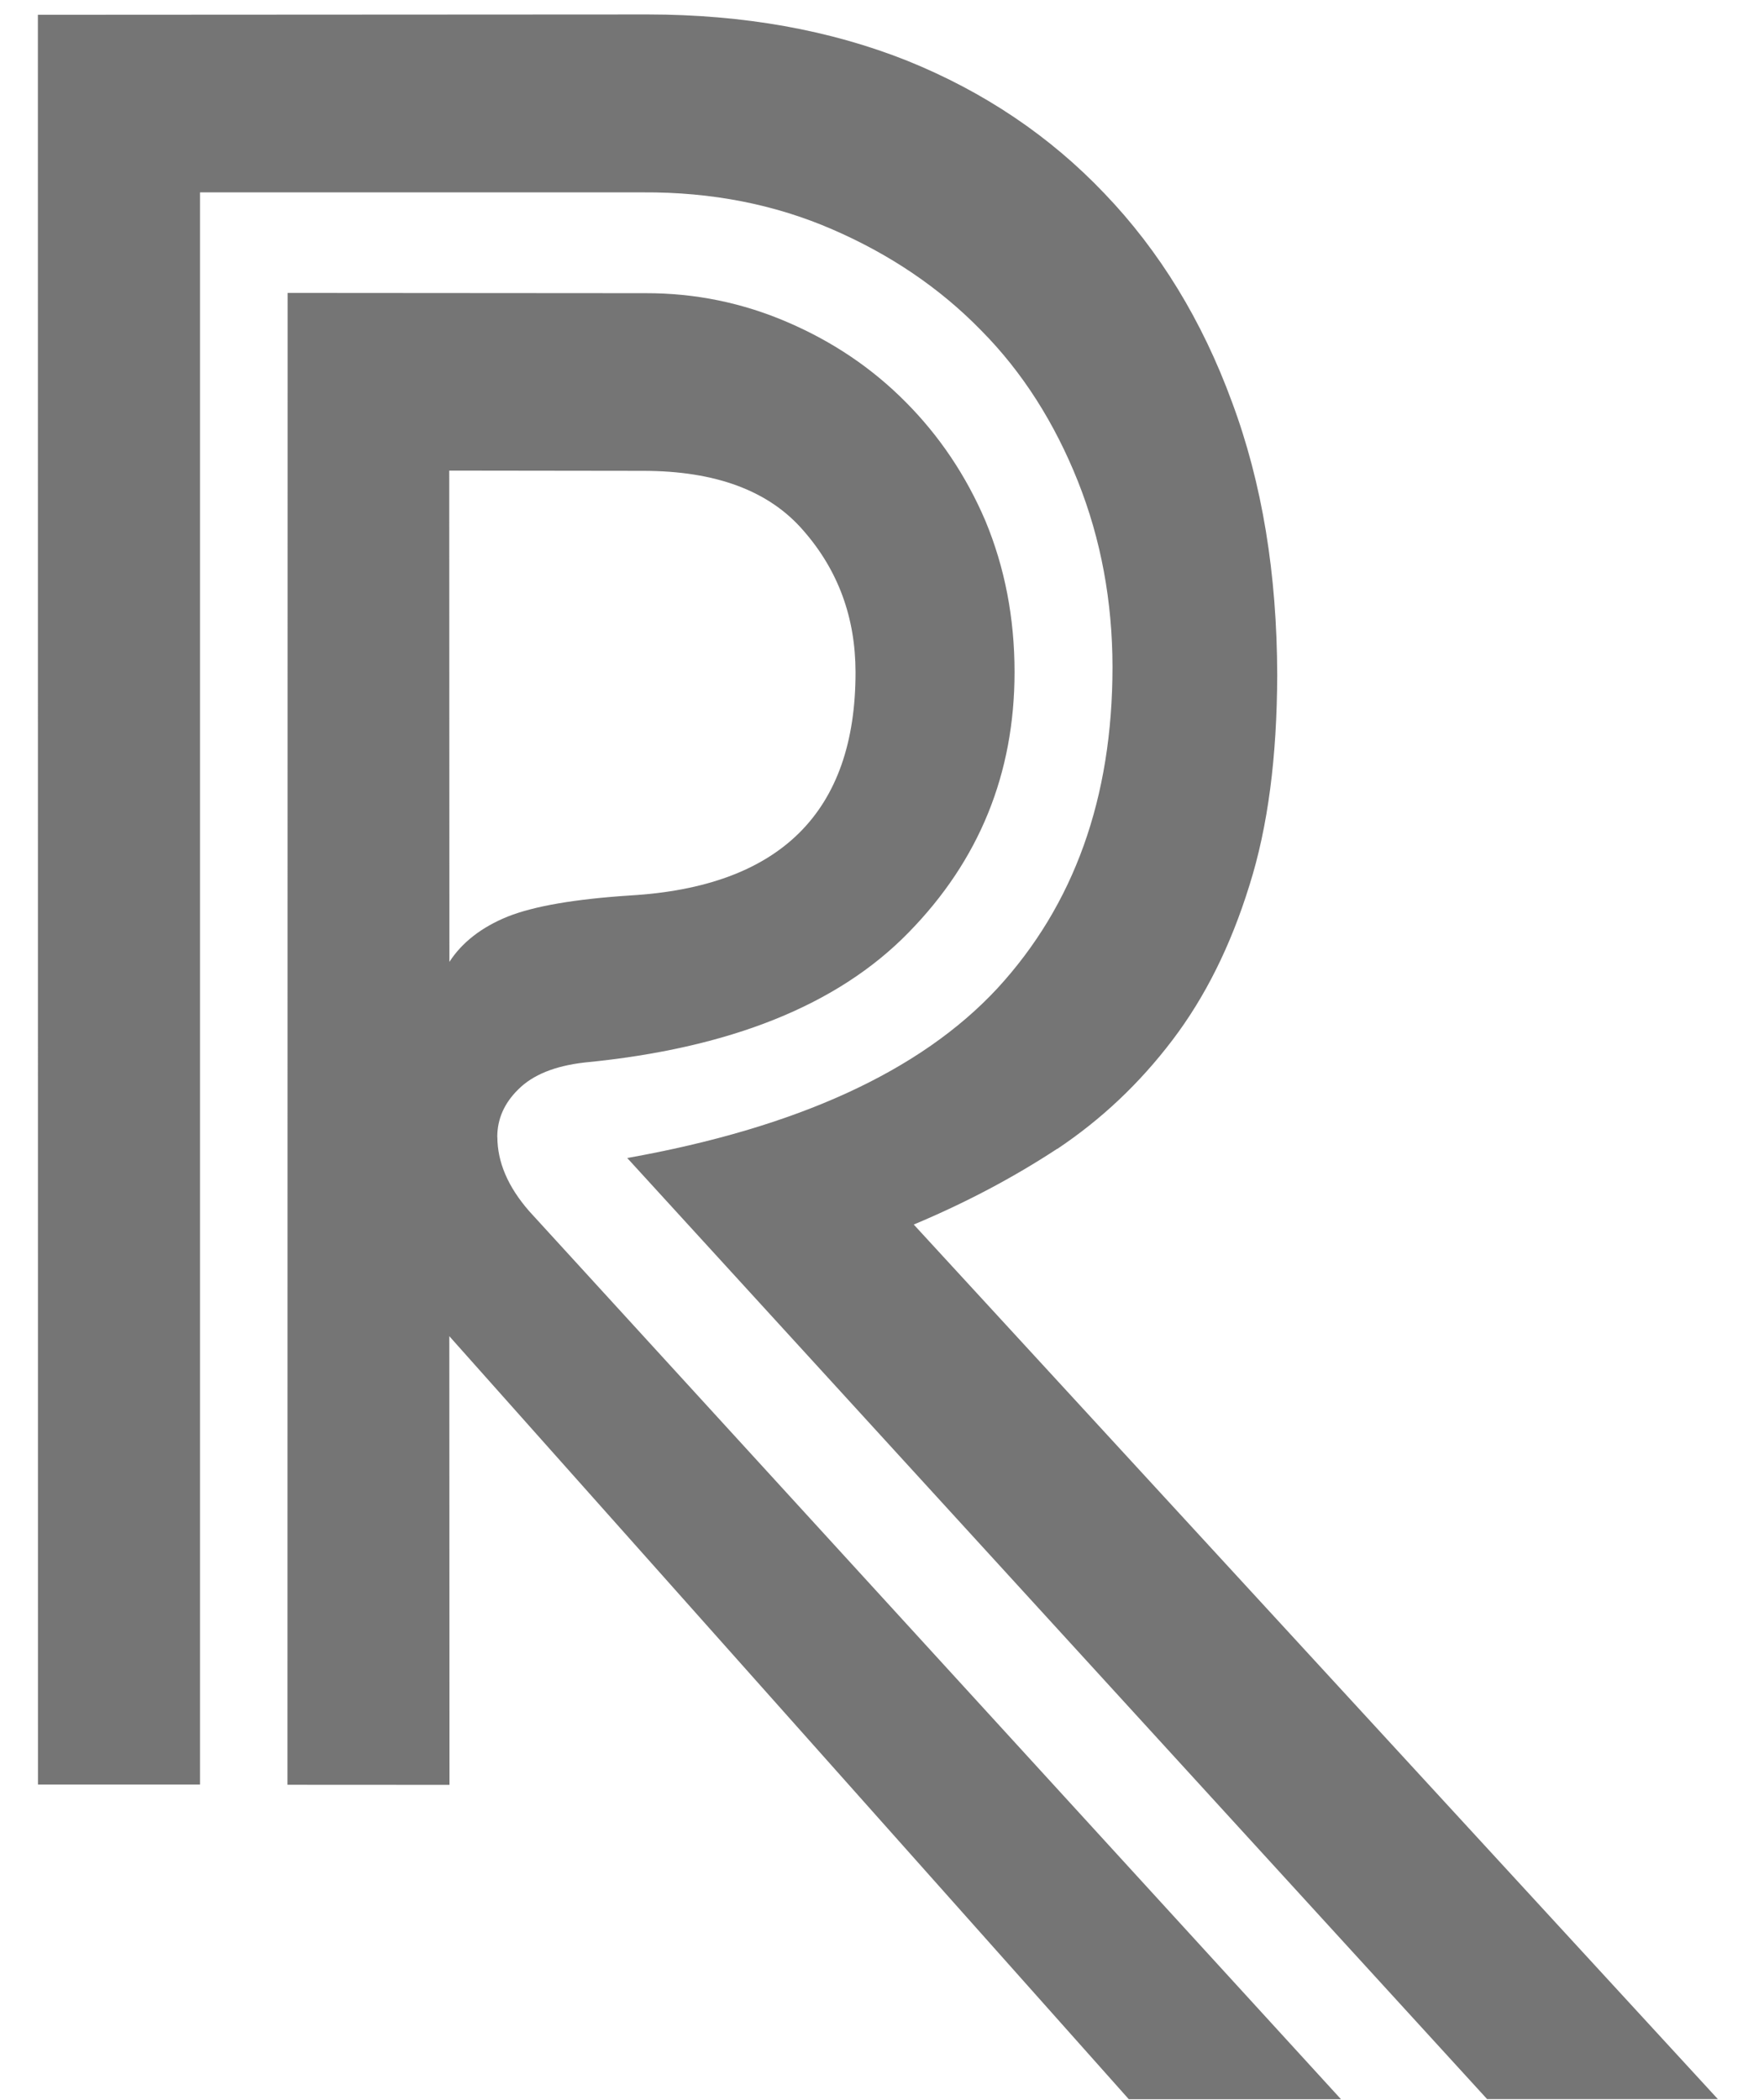
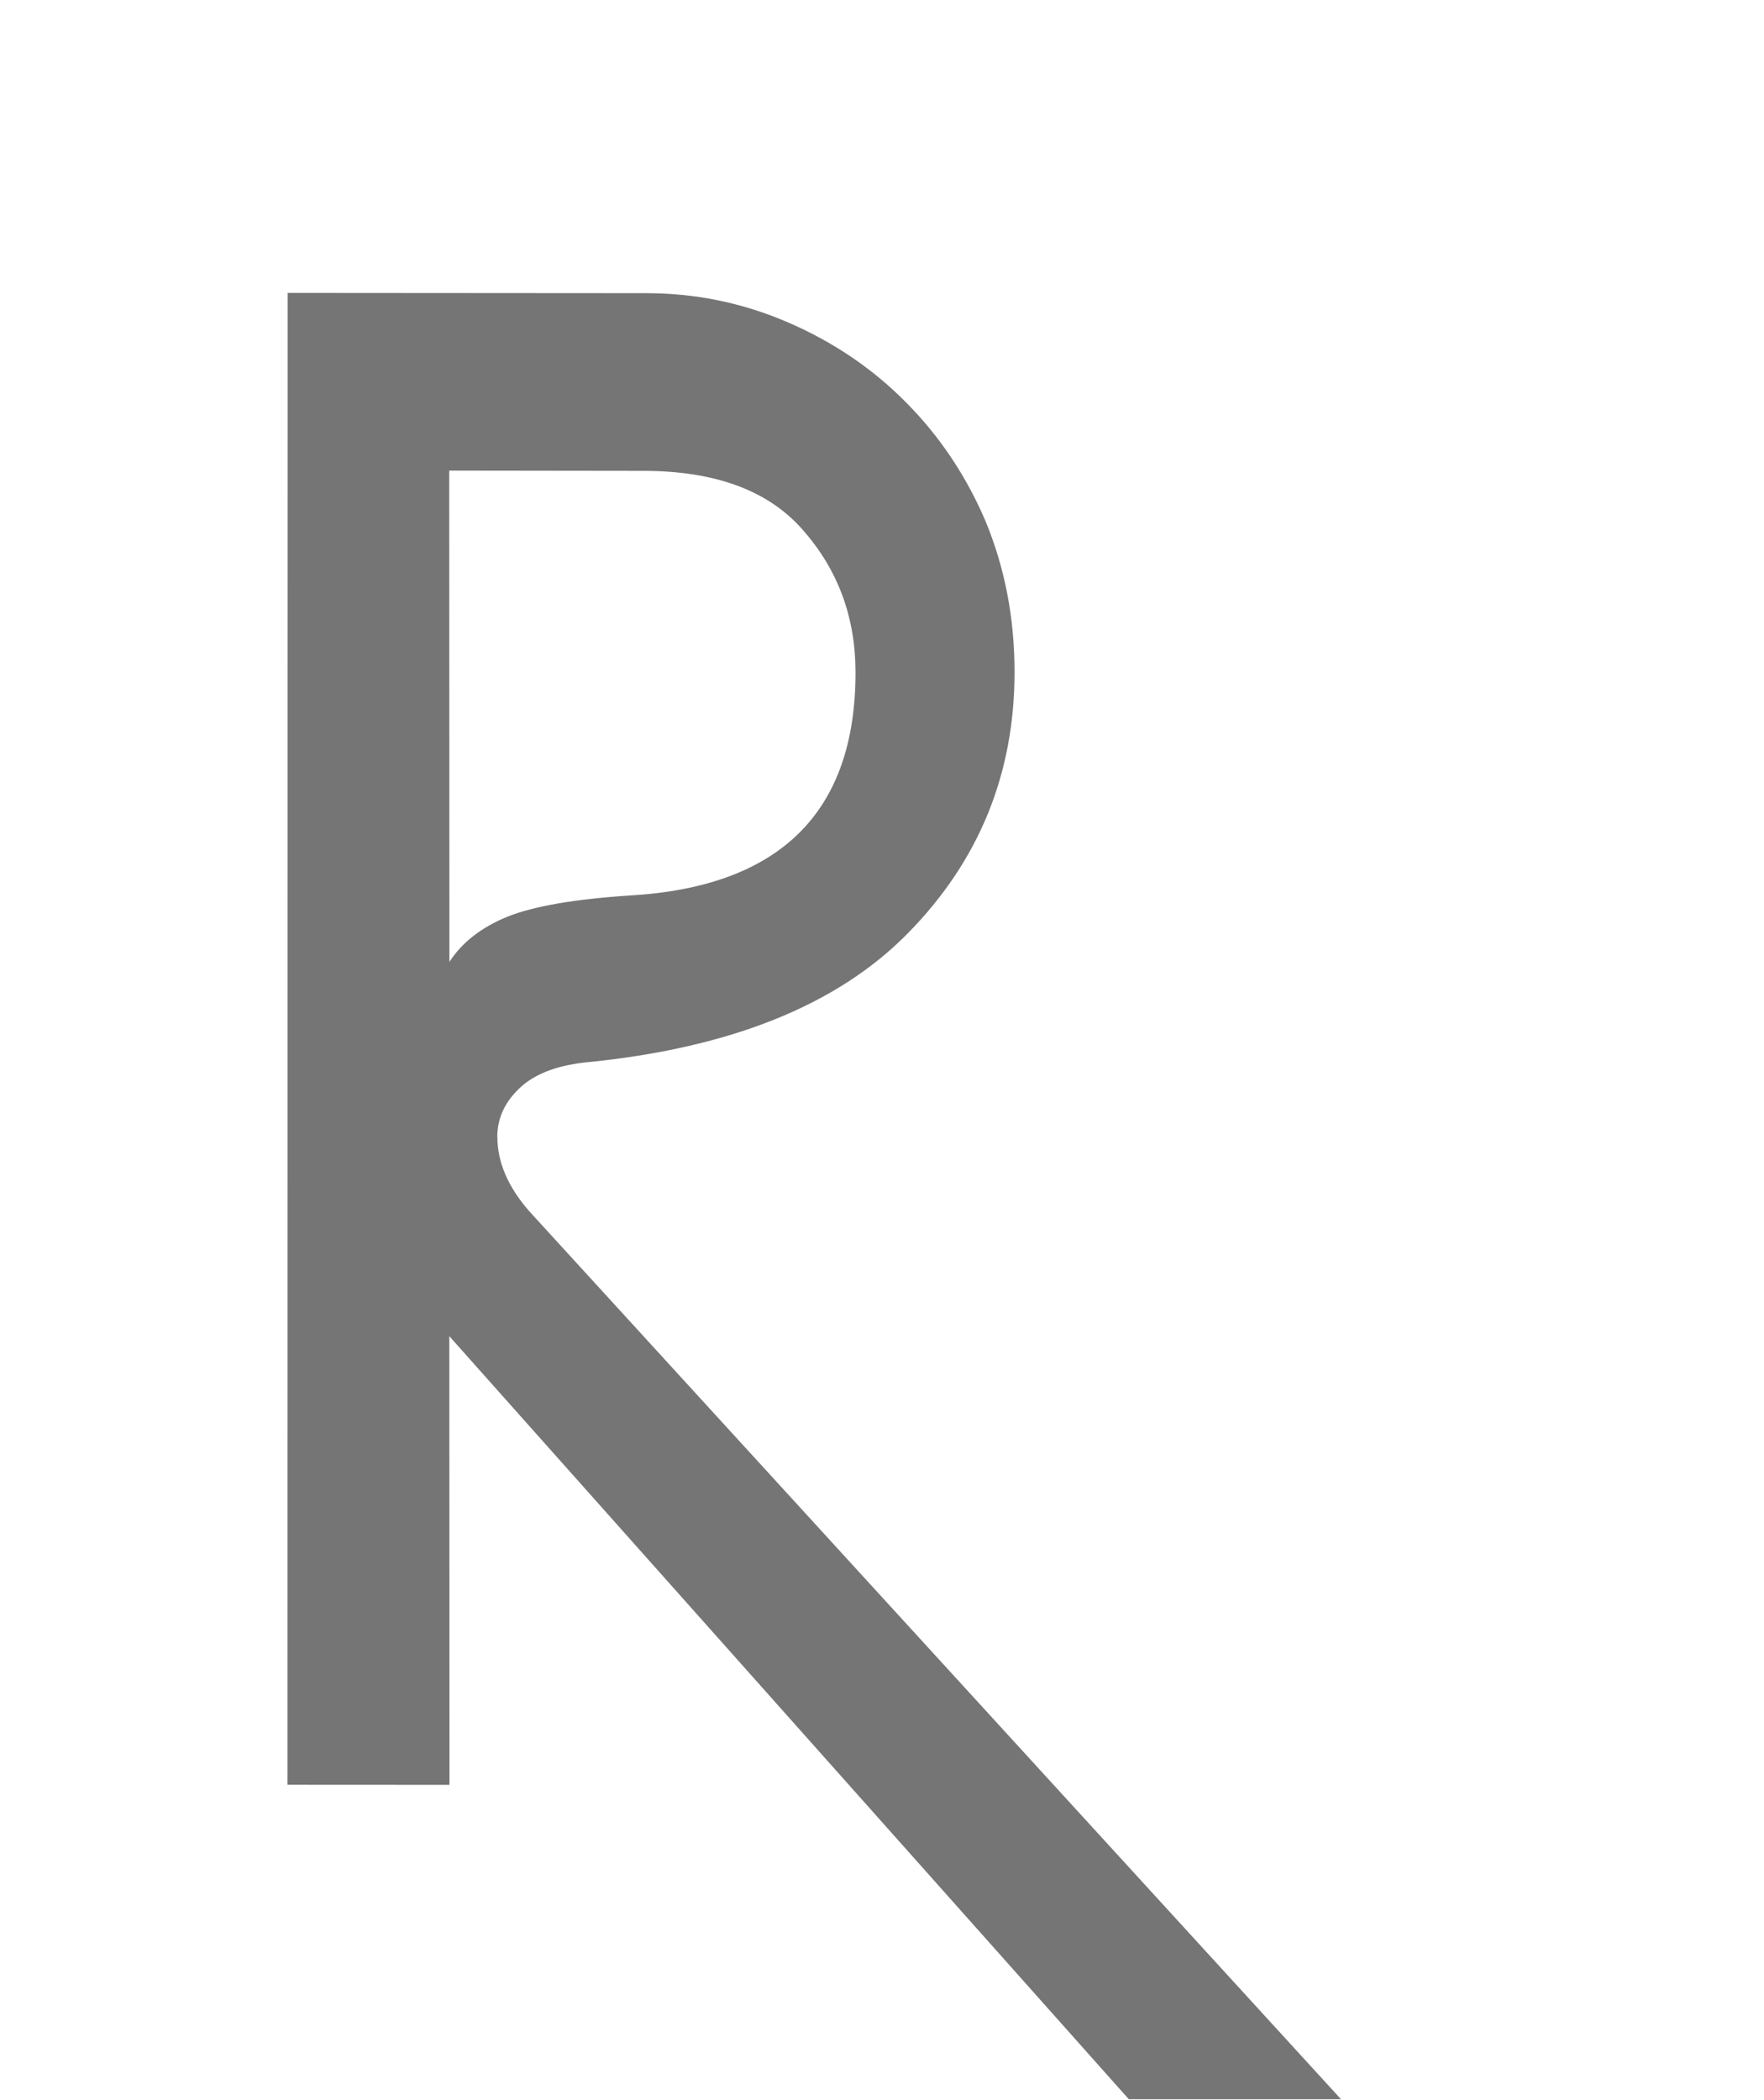
<svg xmlns="http://www.w3.org/2000/svg" width="21" height="25" viewBox="0 0 21 25" fill="none">
-   <path d="M12.586 13.677C13.111 13.326 13.565 12.898 13.957 12.382C14.349 11.866 14.651 11.257 14.872 10.546C15.096 9.84 15.202 9.007 15.205 8.036C15.202 6.835 15.028 5.754 14.665 4.782C14.311 3.816 13.803 2.986 13.149 2.304C12.499 1.62 11.712 1.091 10.8 0.723C9.884 0.358 8.853 0.173 7.714 0.172L0.451 0.176L0.452 21.243H2.381V2.29H7.653C8.476 2.285 9.23 2.435 9.912 2.732C10.591 3.026 11.187 3.427 11.68 3.933C12.175 4.432 12.556 5.037 12.832 5.729C13.108 6.422 13.243 7.162 13.244 7.939C13.244 9.501 12.786 10.773 11.874 11.765C10.956 12.754 9.486 13.425 7.467 13.785L17.704 24.988H20.451L10.878 14.577C11.487 14.322 12.059 14.021 12.586 13.675V13.677Z" fill="#757575" />
  <path d="M5.92 13.535C5.92 13.32 6.003 13.132 6.171 12.967C6.343 12.796 6.602 12.689 6.96 12.648C8.684 12.481 9.971 11.968 10.817 11.1C11.66 10.239 12.077 9.206 12.078 8.003C12.078 7.353 11.961 6.756 11.733 6.205C11.501 5.66 11.18 5.186 10.783 4.787C10.383 4.383 9.915 4.068 9.379 3.837C8.837 3.603 8.273 3.489 7.687 3.49L3.424 3.487L3.422 21.246L5.351 21.247L5.349 15.906L13.438 24.989H15.964L6.301 14.419C6.044 14.125 5.922 13.832 5.921 13.536L5.92 13.535ZM5.35 11.45L5.348 5.602L7.655 5.605C8.52 5.605 9.156 5.842 9.565 6.317C9.979 6.79 10.184 7.352 10.185 8.002C10.186 9.669 9.285 10.557 7.497 10.66C6.843 10.703 6.359 10.786 6.044 10.911C5.731 11.038 5.5 11.219 5.35 11.45Z" fill="#757575" />
</svg>